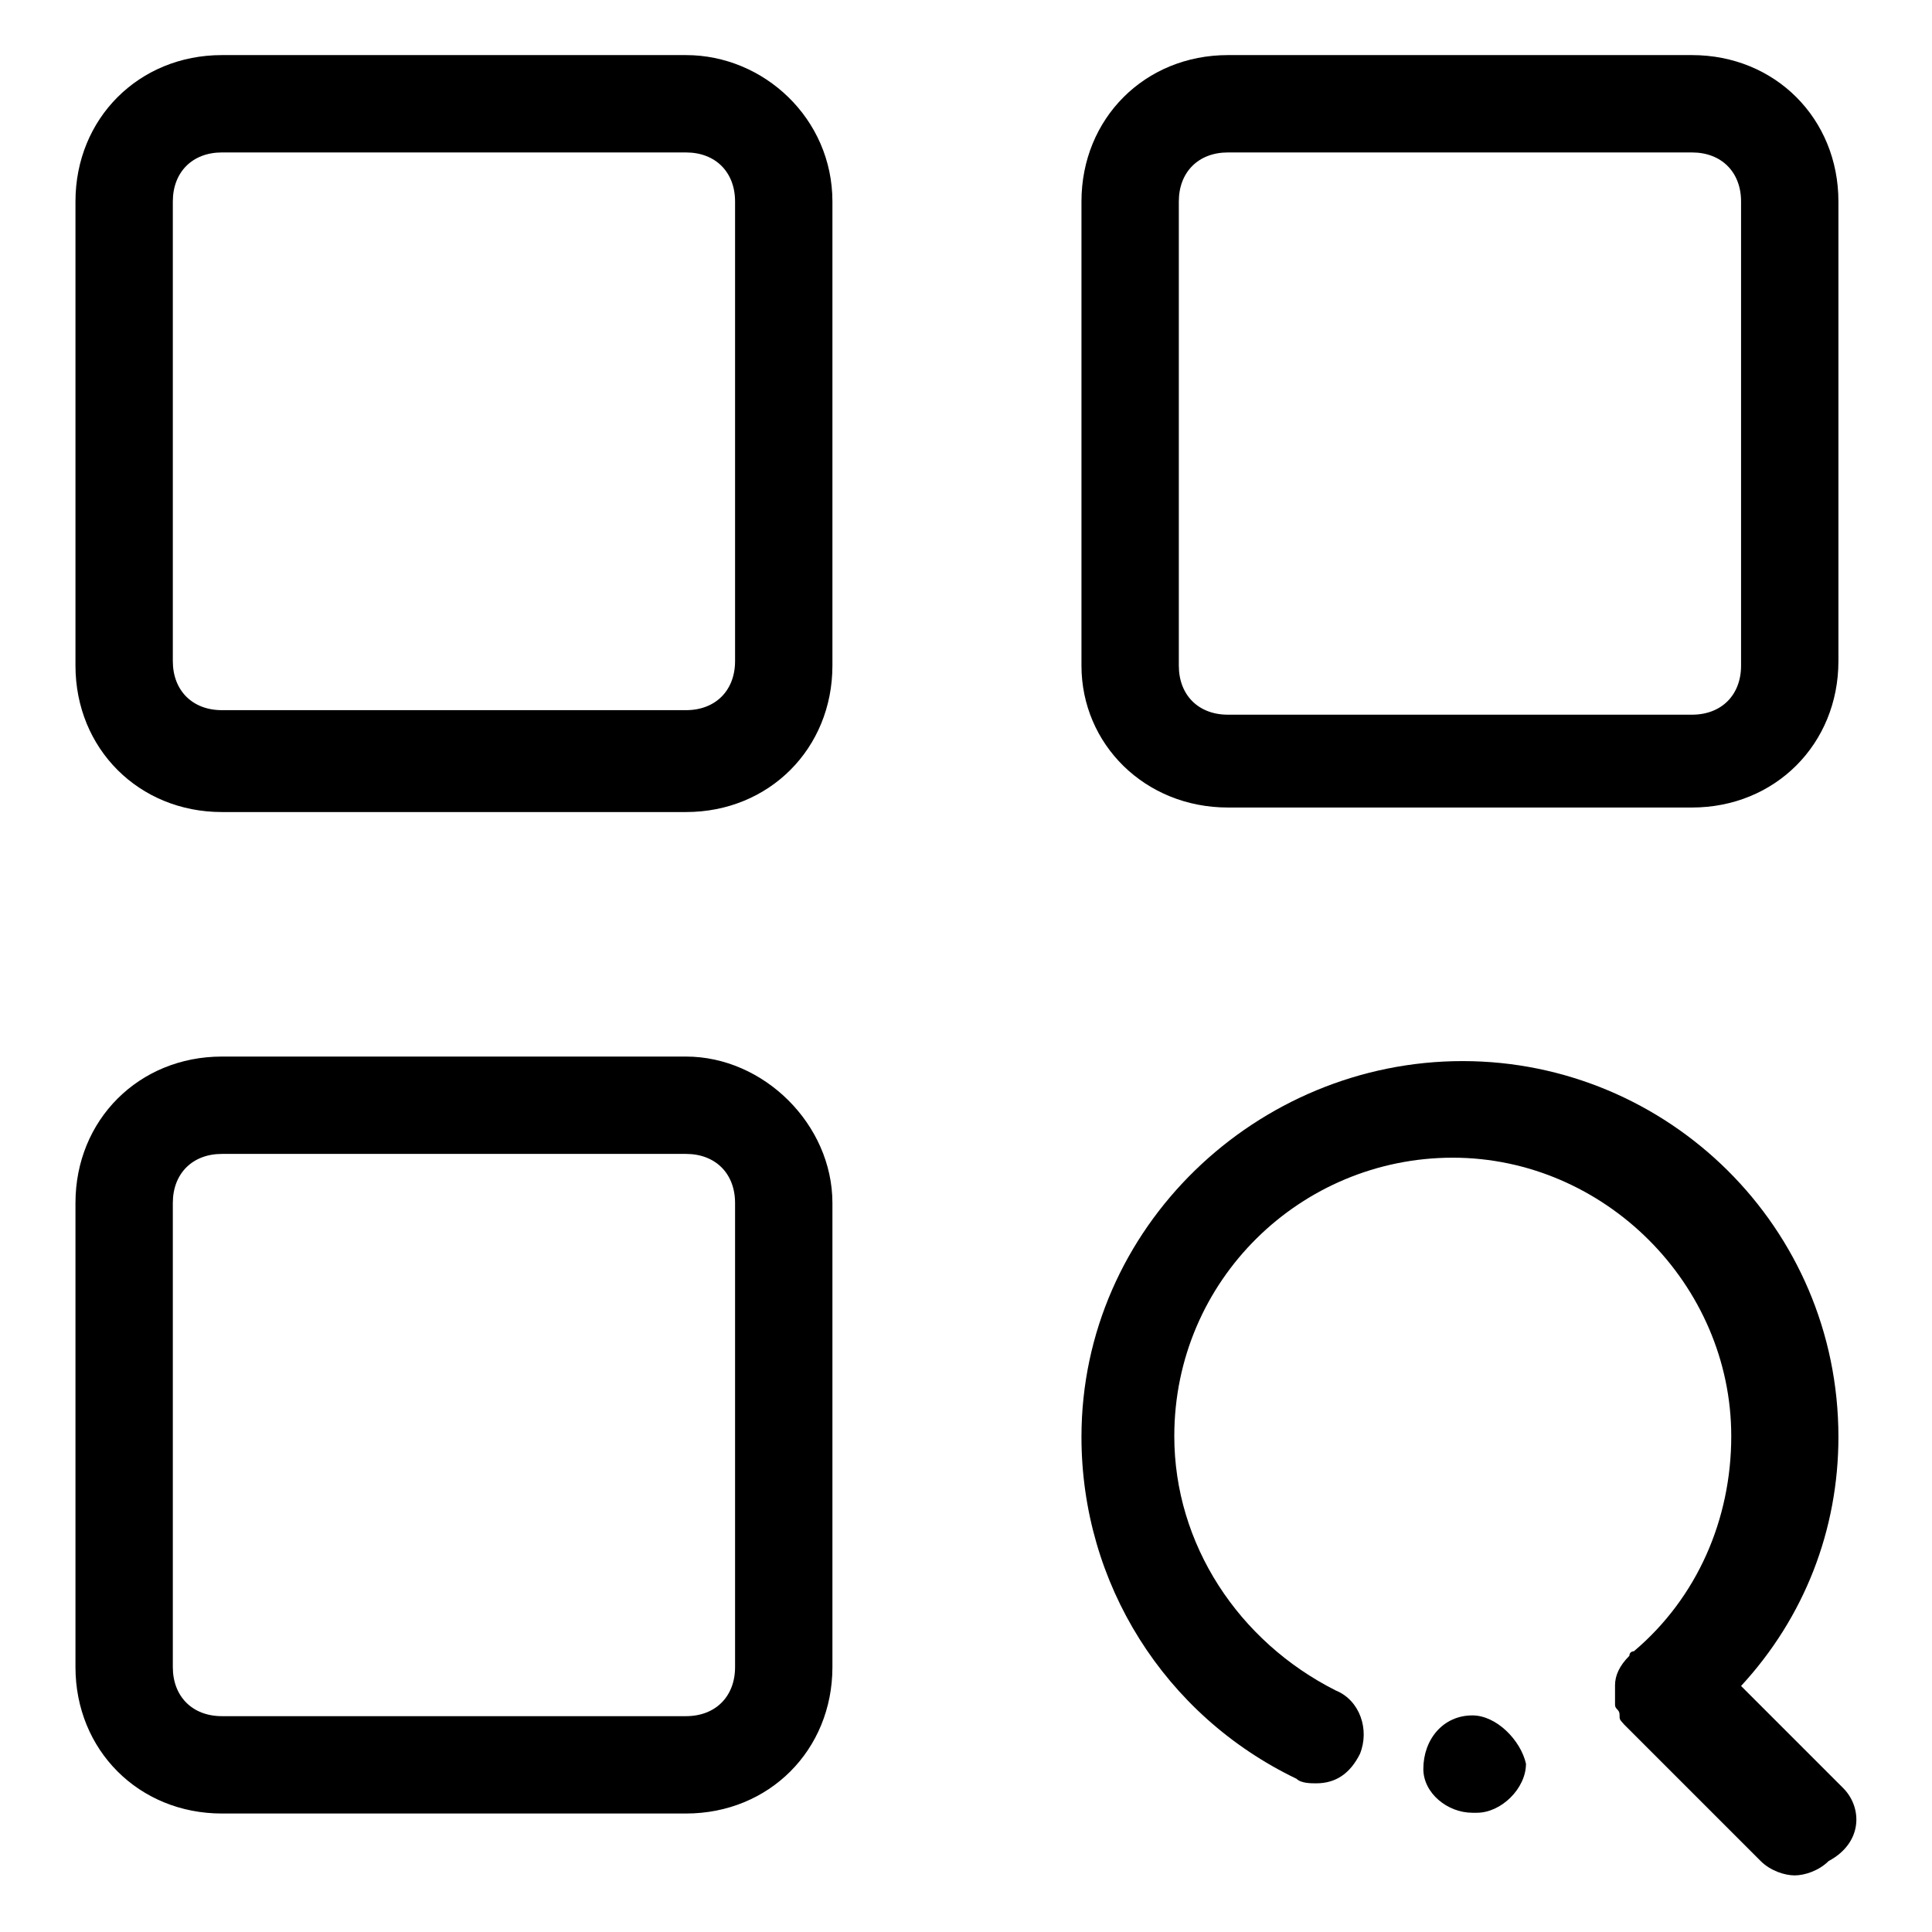
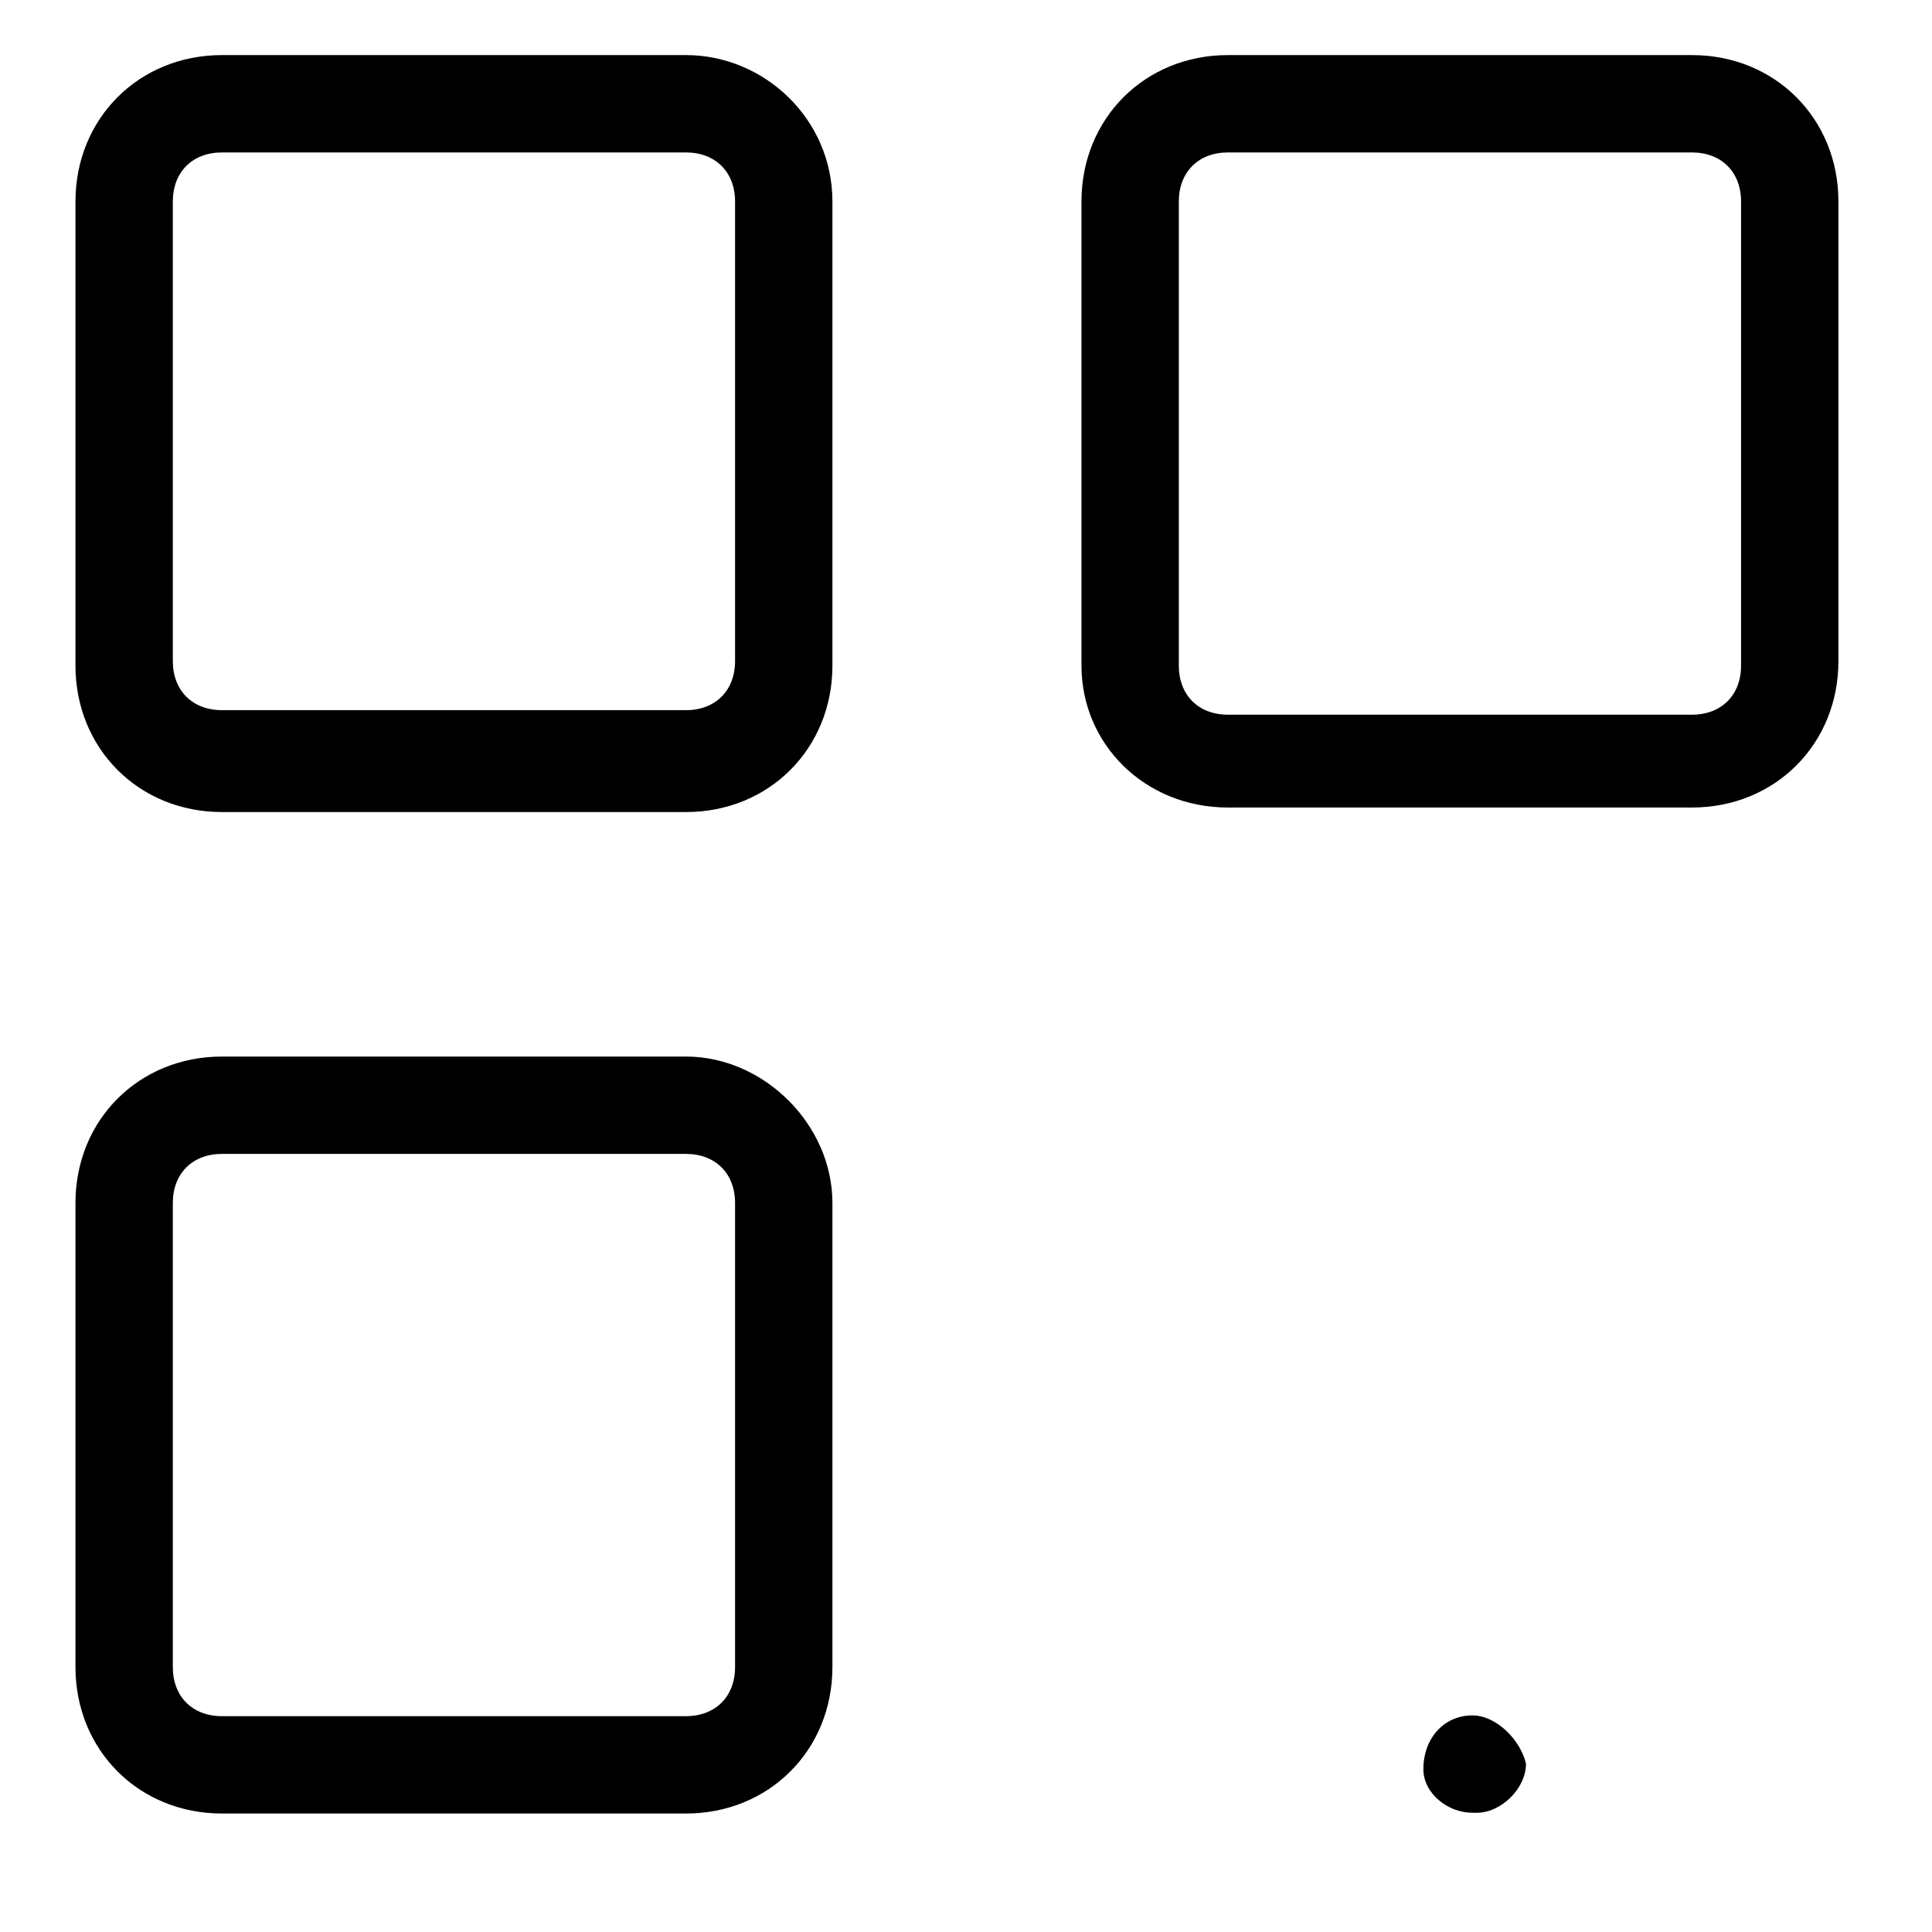
<svg xmlns="http://www.w3.org/2000/svg" version="1.1" x="0px" y="0px" viewBox="0 0 256 256" enable-background="new 0 0 256 256" xml:space="preserve">
  <g>
    <path fill="#000000" d="M90.9,7.3H29.4c-11,0-19.4,8.4-19.4,19.4v61.5c0,11,8.4,19.4,19.4,19.4h61.5c11,0,19.4-8.4,19.4-19.4V26.7 C110.3,15.7,101.2,7.3,90.9,7.3z M97.4,87.6c0,3.9-2.6,6.5-6.5,6.5H29.4c-3.9,0-6.5-2.6-6.5-6.5V26.7c0-3.9,2.6-6.5,6.5-6.5h61.5 c3.9,0,6.5,2.6,6.5,6.5V87.6z M162.7,107h61.5c11,0,19.4-8.4,19.4-19.4V26.7c0-11-8.4-19.4-19.4-19.4h-61.5 c-11,0-19.4,8.4-19.4,19.4v61.5C143.3,98.6,151.7,107,162.7,107z M156.2,26.7c0-3.9,2.6-6.5,6.5-6.5h61.5c3.9,0,6.5,2.6,6.5,6.5 v61.5c0,3.9-2.6,6.5-6.5,6.5h-61.5c-3.9,0-6.5-2.6-6.5-6.5V26.7z M90.9,140H29.4c-11,0-19.4,8.4-19.4,19.4v61.5 c0,11,8.4,19.4,19.4,19.4h61.5c11,0,19.4-8.4,19.4-19.4v-61.5C110.3,149,101.2,140,90.9,140z M97.4,220.9c0,3.9-2.6,6.5-6.5,6.5 H29.4c-3.9,0-6.5-2.6-6.5-6.5v-61.5c0-3.9,2.6-6.5,6.5-6.5h61.5c3.9,0,6.5,2.6,6.5,6.5V220.9z M195.1,227.3 C195.1,227.3,194.4,227.3,195.1,227.3c-3.9,0-6.5,3.2-6.5,7.1c0,3.2,3.2,5.8,6.5,5.8h0.6c3.2,0,6.5-3.2,6.5-6.5 C201.5,230.6,198.3,227.3,195.1,227.3z" />
-     <path fill="#000000" d="M244.3,237l-13.6-13.6c8.4-9.1,12.9-20.7,12.9-33c0-27.8-22.6-49.8-49.8-49.8c-27.2,0-50.5,22-50.5,49.8 c0,19.4,11,36.9,28.5,45.3c0.6,0.6,1.9,0.6,2.6,0.6c2.6,0,4.5-1.3,5.8-3.9c1.3-3.2,0-7.1-3.2-8.4c-12.9-6.5-21.4-19.4-21.4-33.7 c0-20.7,16.8-36.9,36.9-36.9s36.9,16.8,36.9,36.9c0,11-4.5,21.4-12.9,28.5c0,0-0.6,0-0.6,0.6c-1.3,1.3-1.9,2.6-1.9,3.9v2.6 c0,0.6,0.6,0.6,0.6,1.3s0,0.6,0.6,1.3l18.1,18.1c1.3,1.3,3.2,1.9,4.5,1.9c1.3,0,3.2-0.6,4.5-1.9C246.8,244.2,246.8,239.6,244.3,237 z" />
  </g>
</svg>